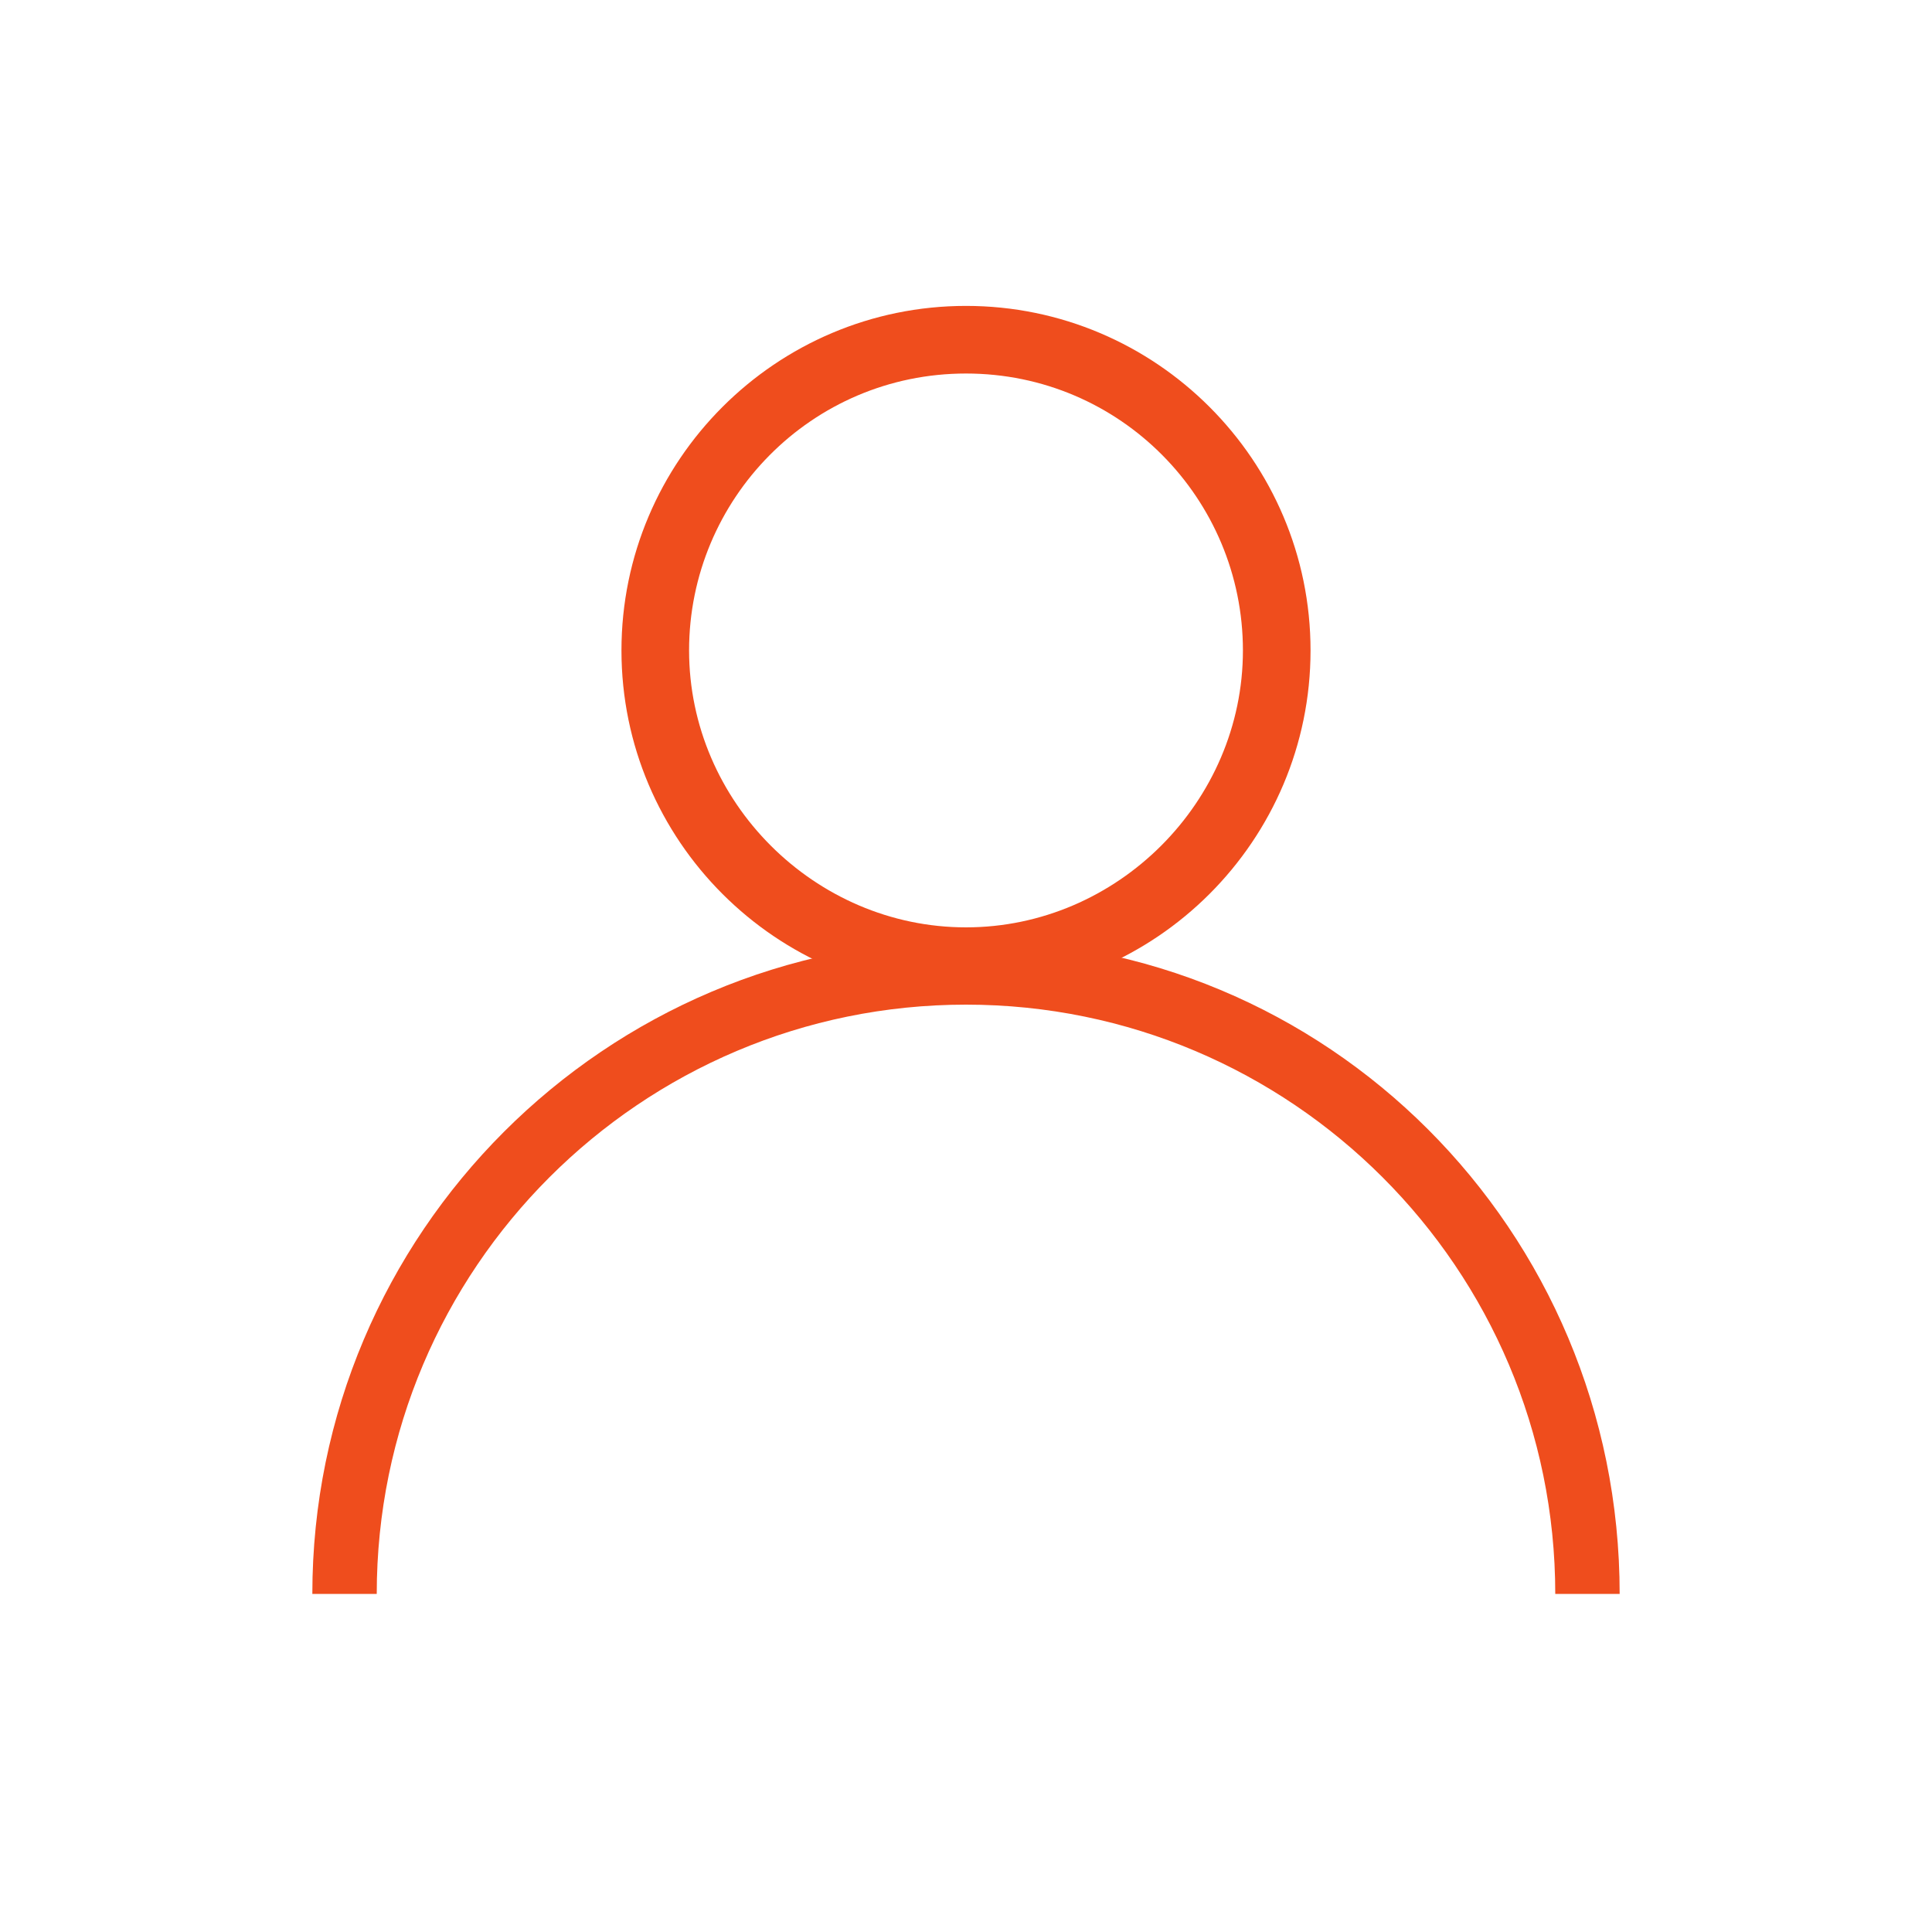
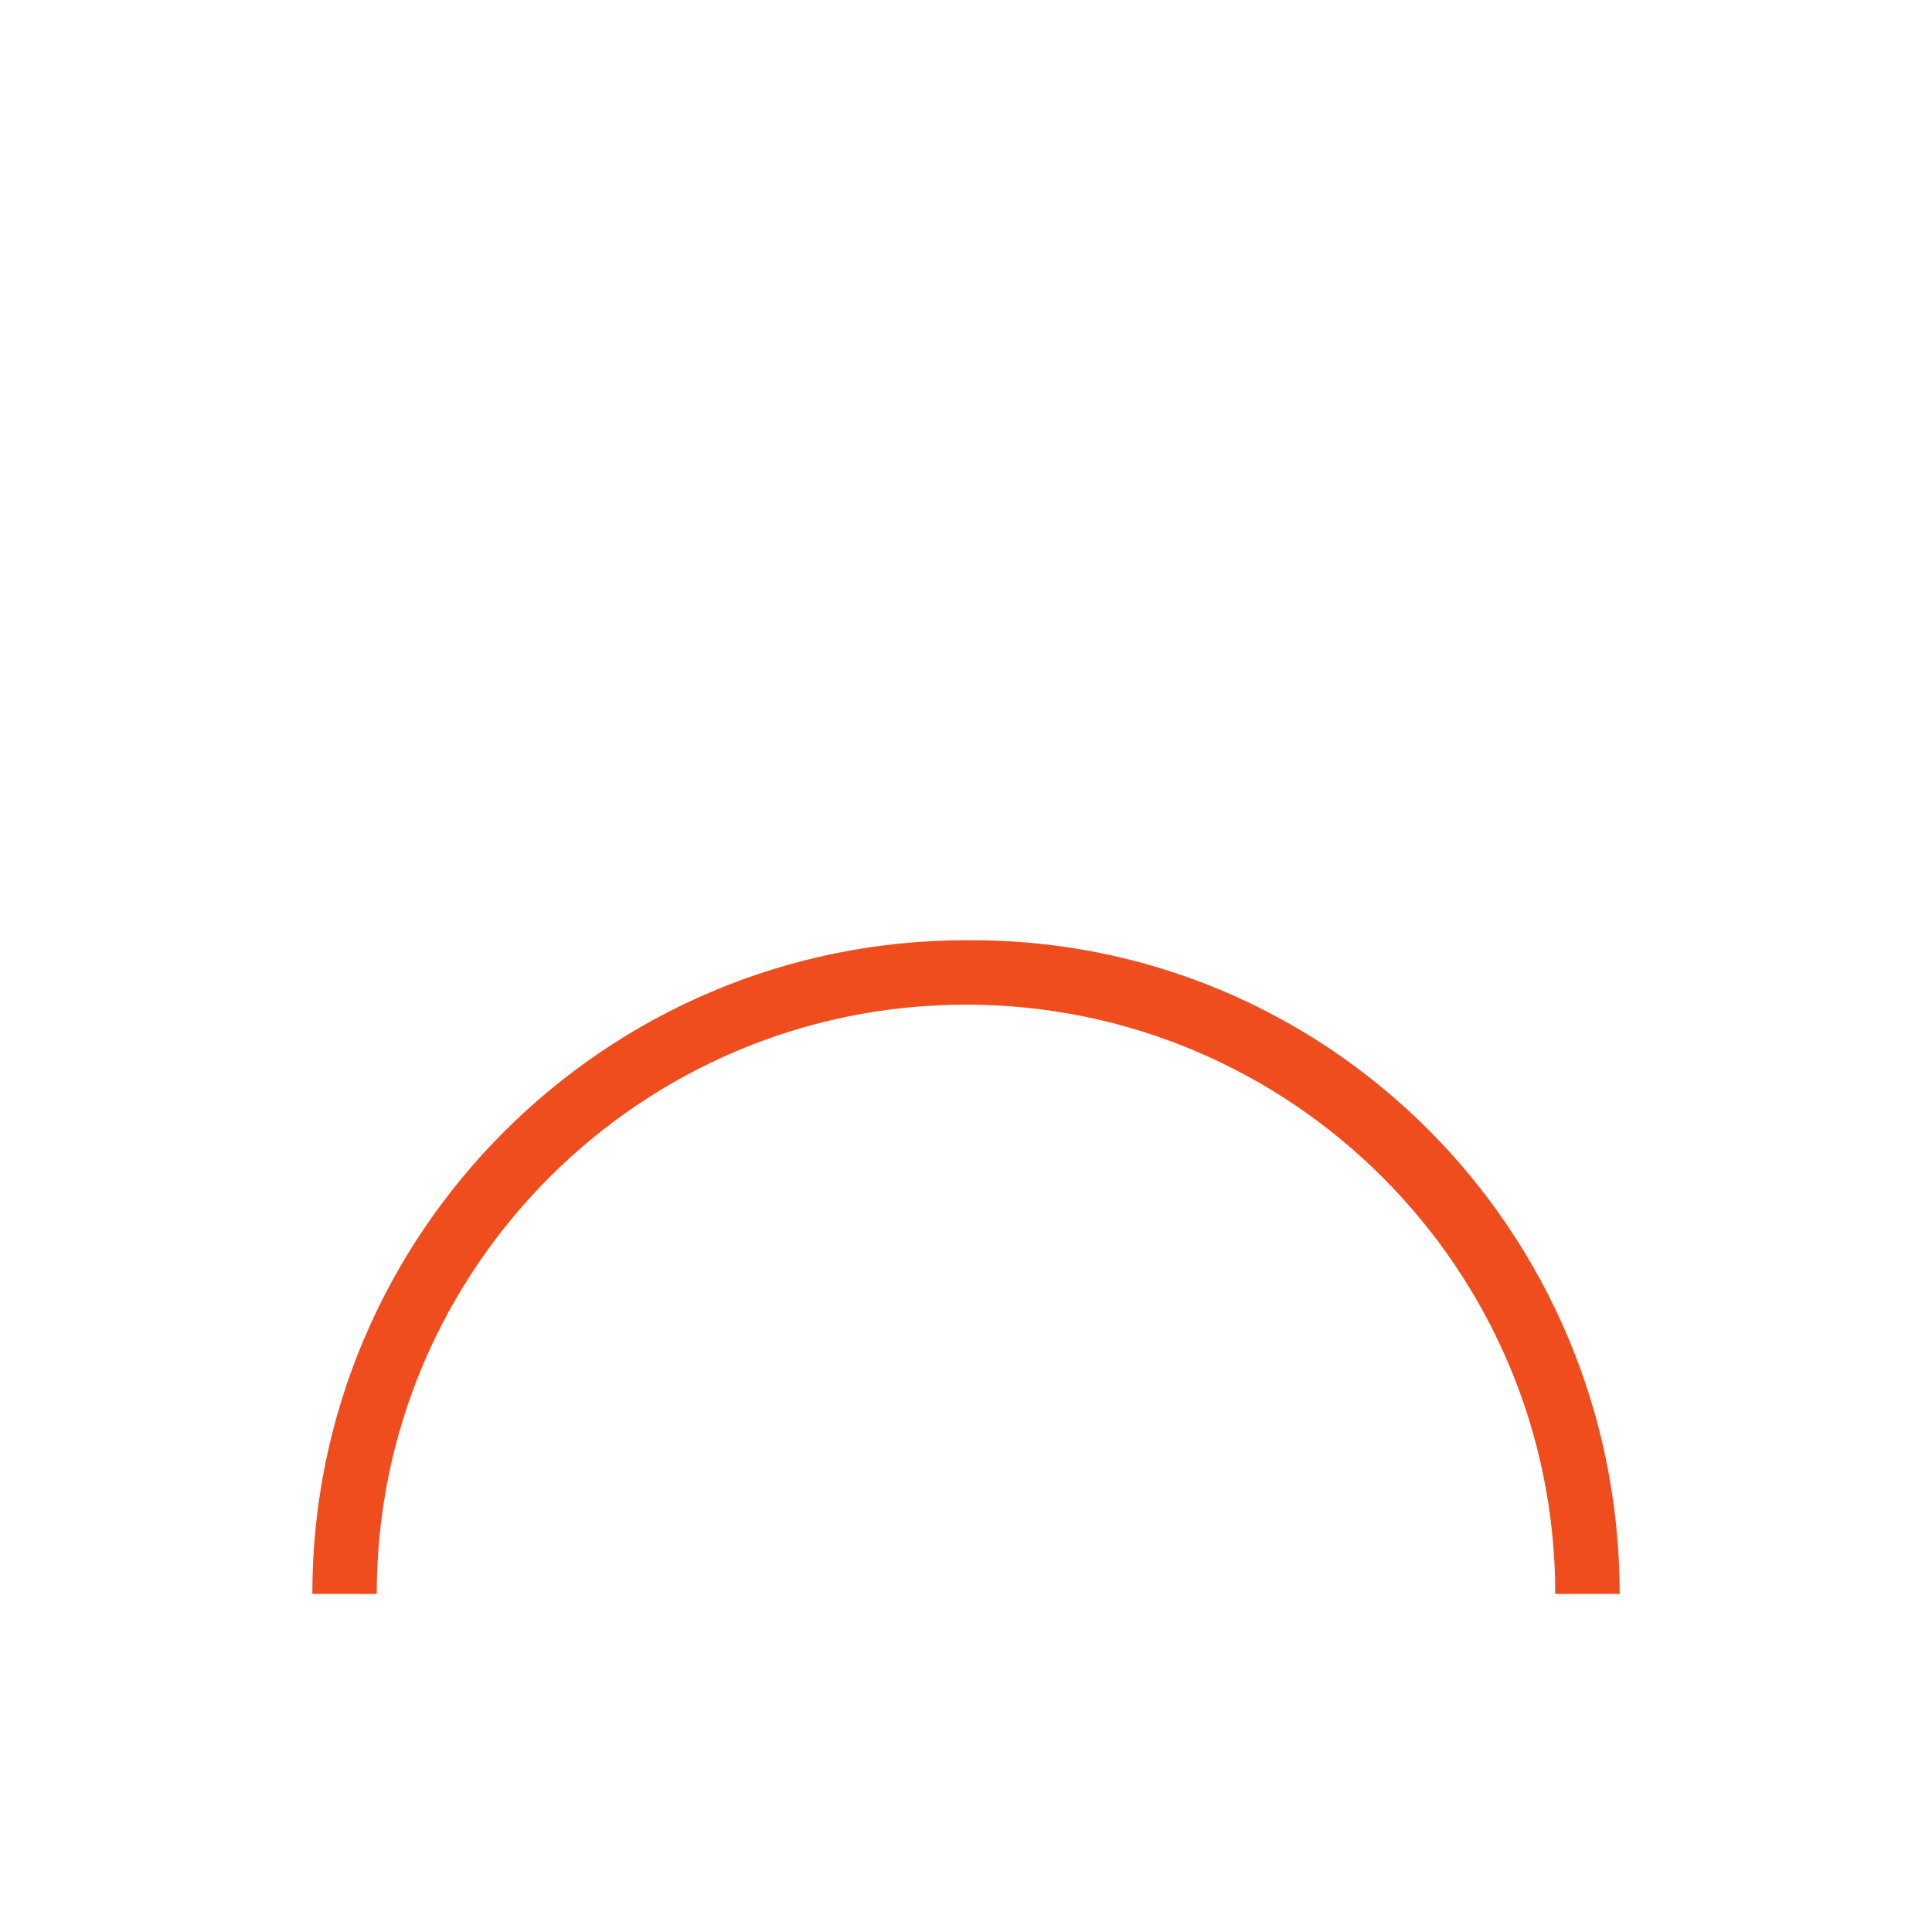
<svg xmlns="http://www.w3.org/2000/svg" version="1.1" id="Capa_1" x="0px" y="0px" viewBox="0 0 60 60" enable-background="new 0 0 60 60" xml:space="preserve">
  <g>
    <g>
      <path fill="#EF4D1D" d="M50.3,49.5h-2c0-10.1-8.2-18.3-18.3-18.3s-18.3,8.2-18.3,18.3h-2c0-11.2,9.1-20.3,20.3-20.3    C41.2,29.1,50.3,38.2,50.3,49.5z" />
    </g>
    <g>
-       <path fill="#EF4D1D" d="M30,30.9c-5.9,0-10.7-4.8-10.7-10.7c0-5.9,4.8-10.7,10.7-10.7s10.7,4.8,10.7,10.7    C40.7,26.1,35.9,30.9,30,30.9z M30,11.6c-4.8,0-8.6,3.9-8.6,8.6s3.9,8.6,8.6,8.6s8.6-3.9,8.6-8.6S34.8,11.6,30,11.6z" />
-     </g>
+       </g>
  </g>
</svg>